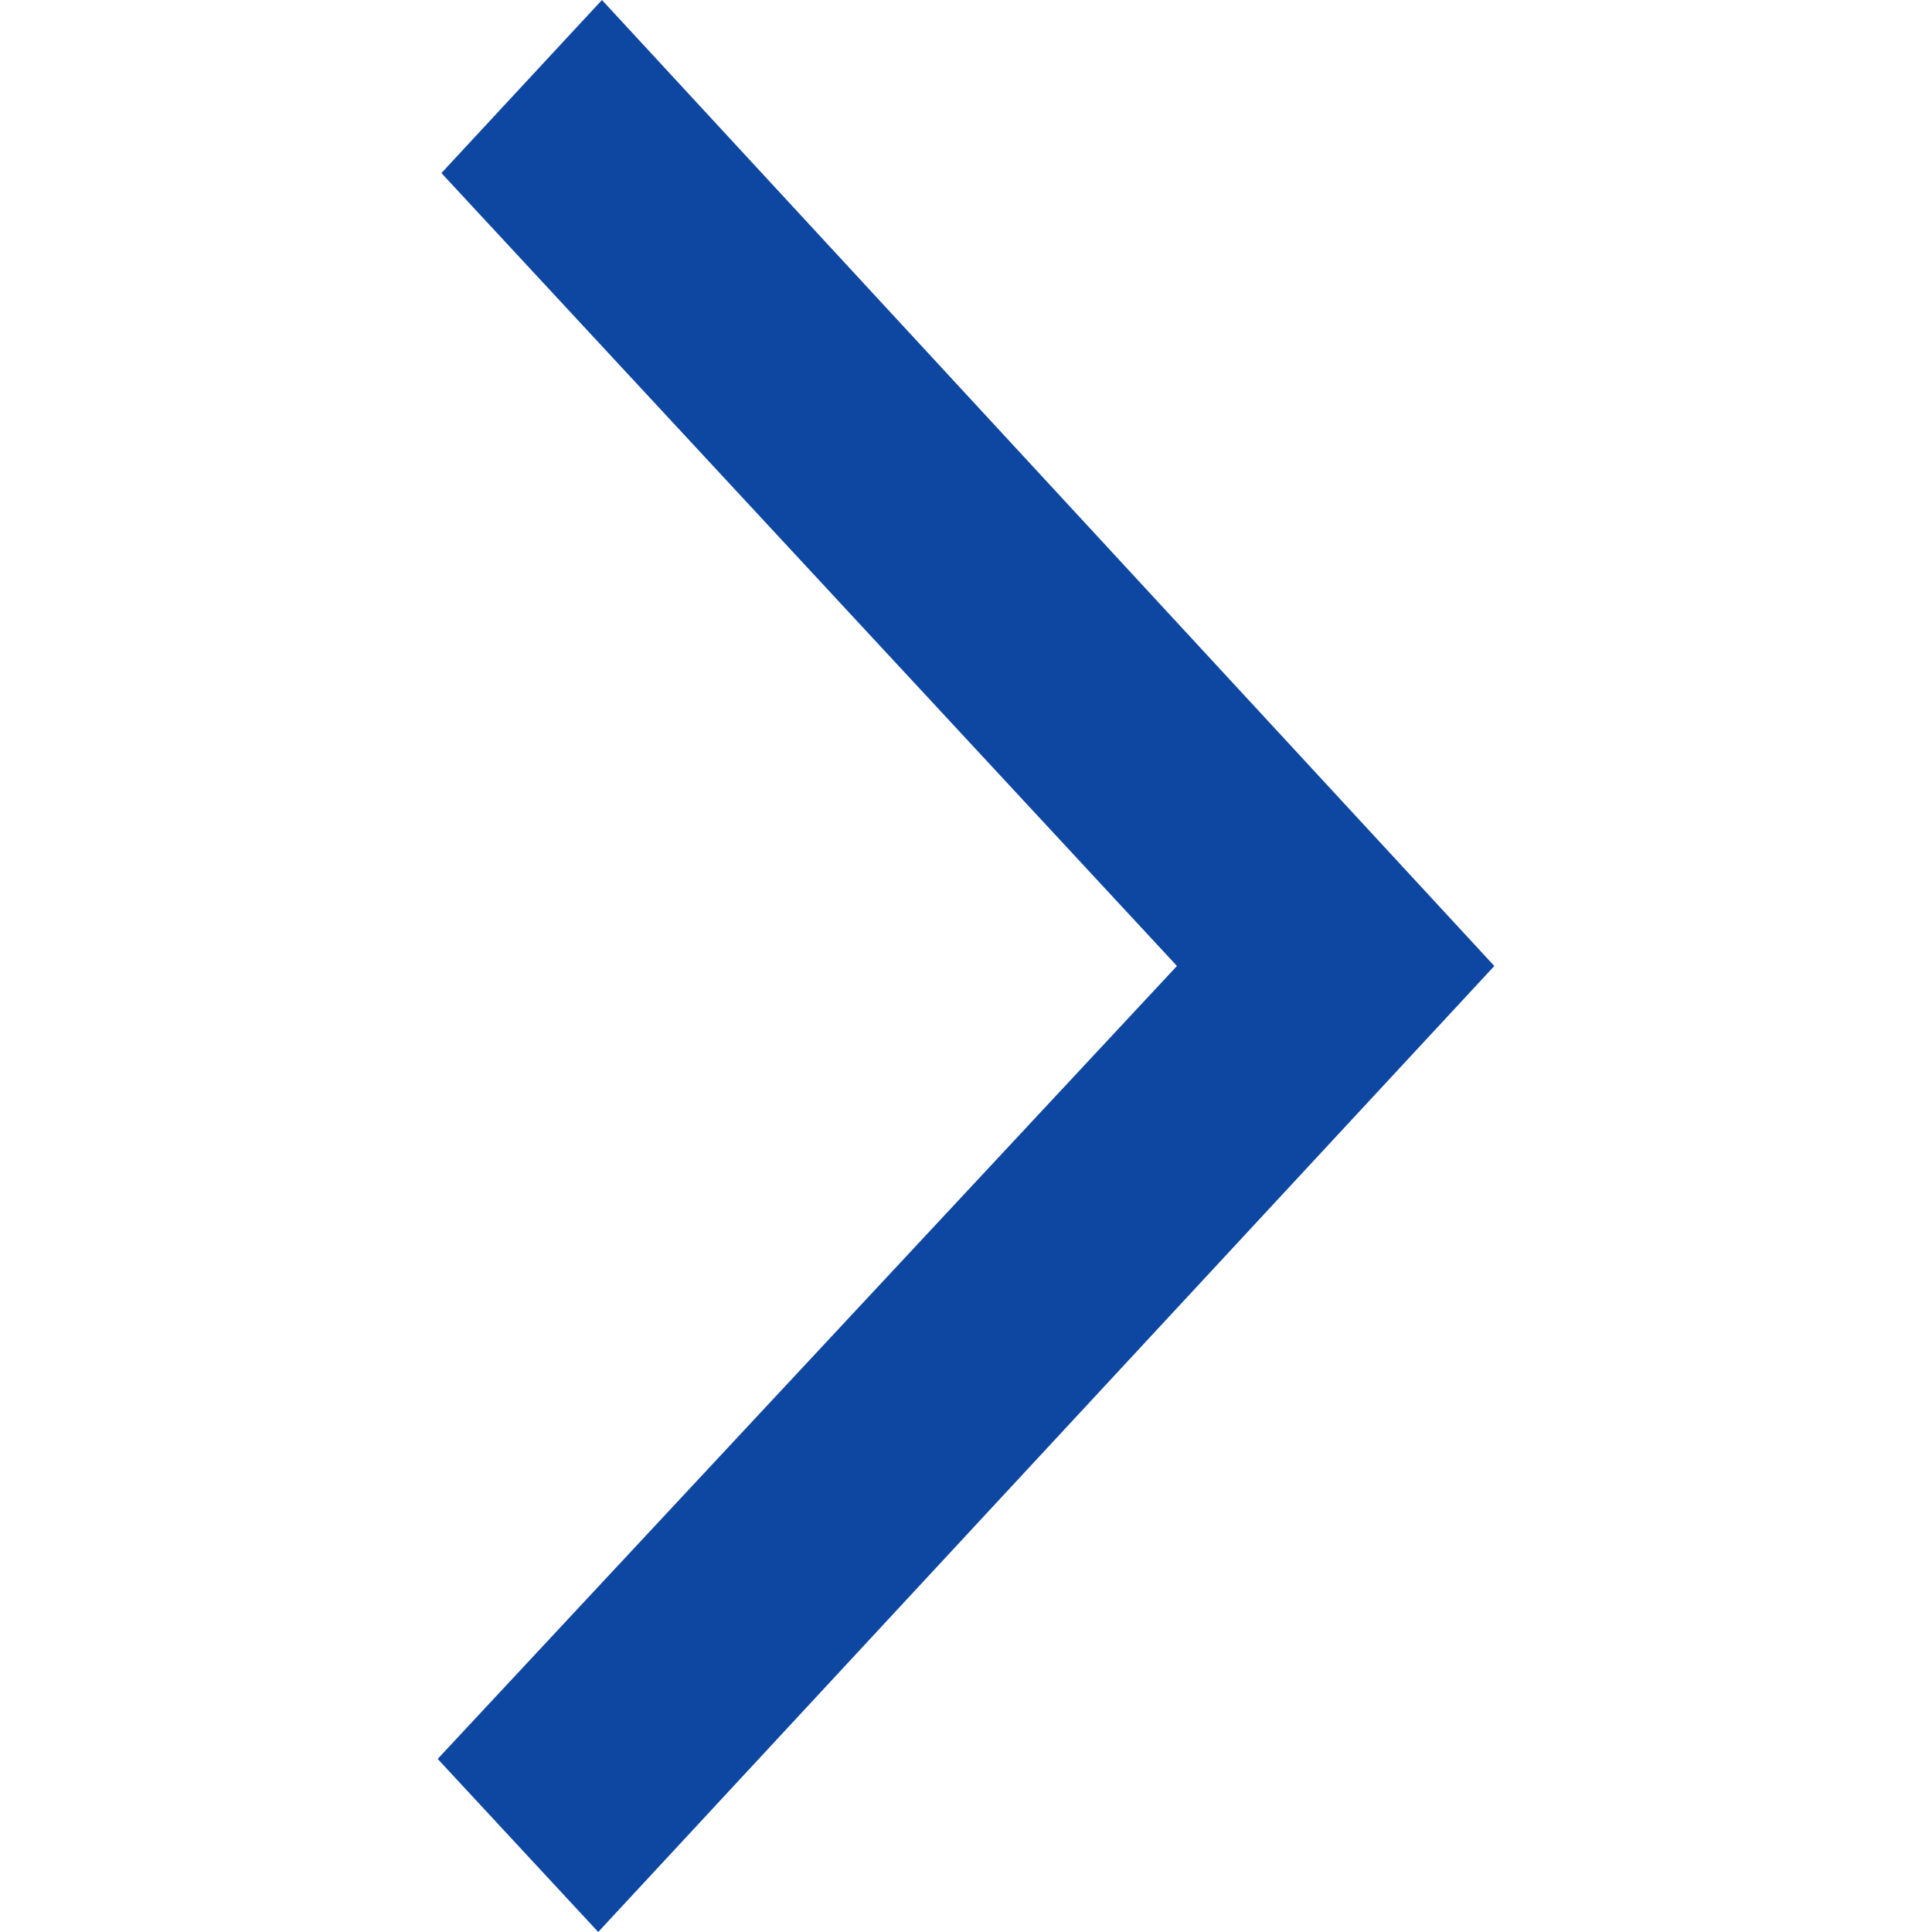
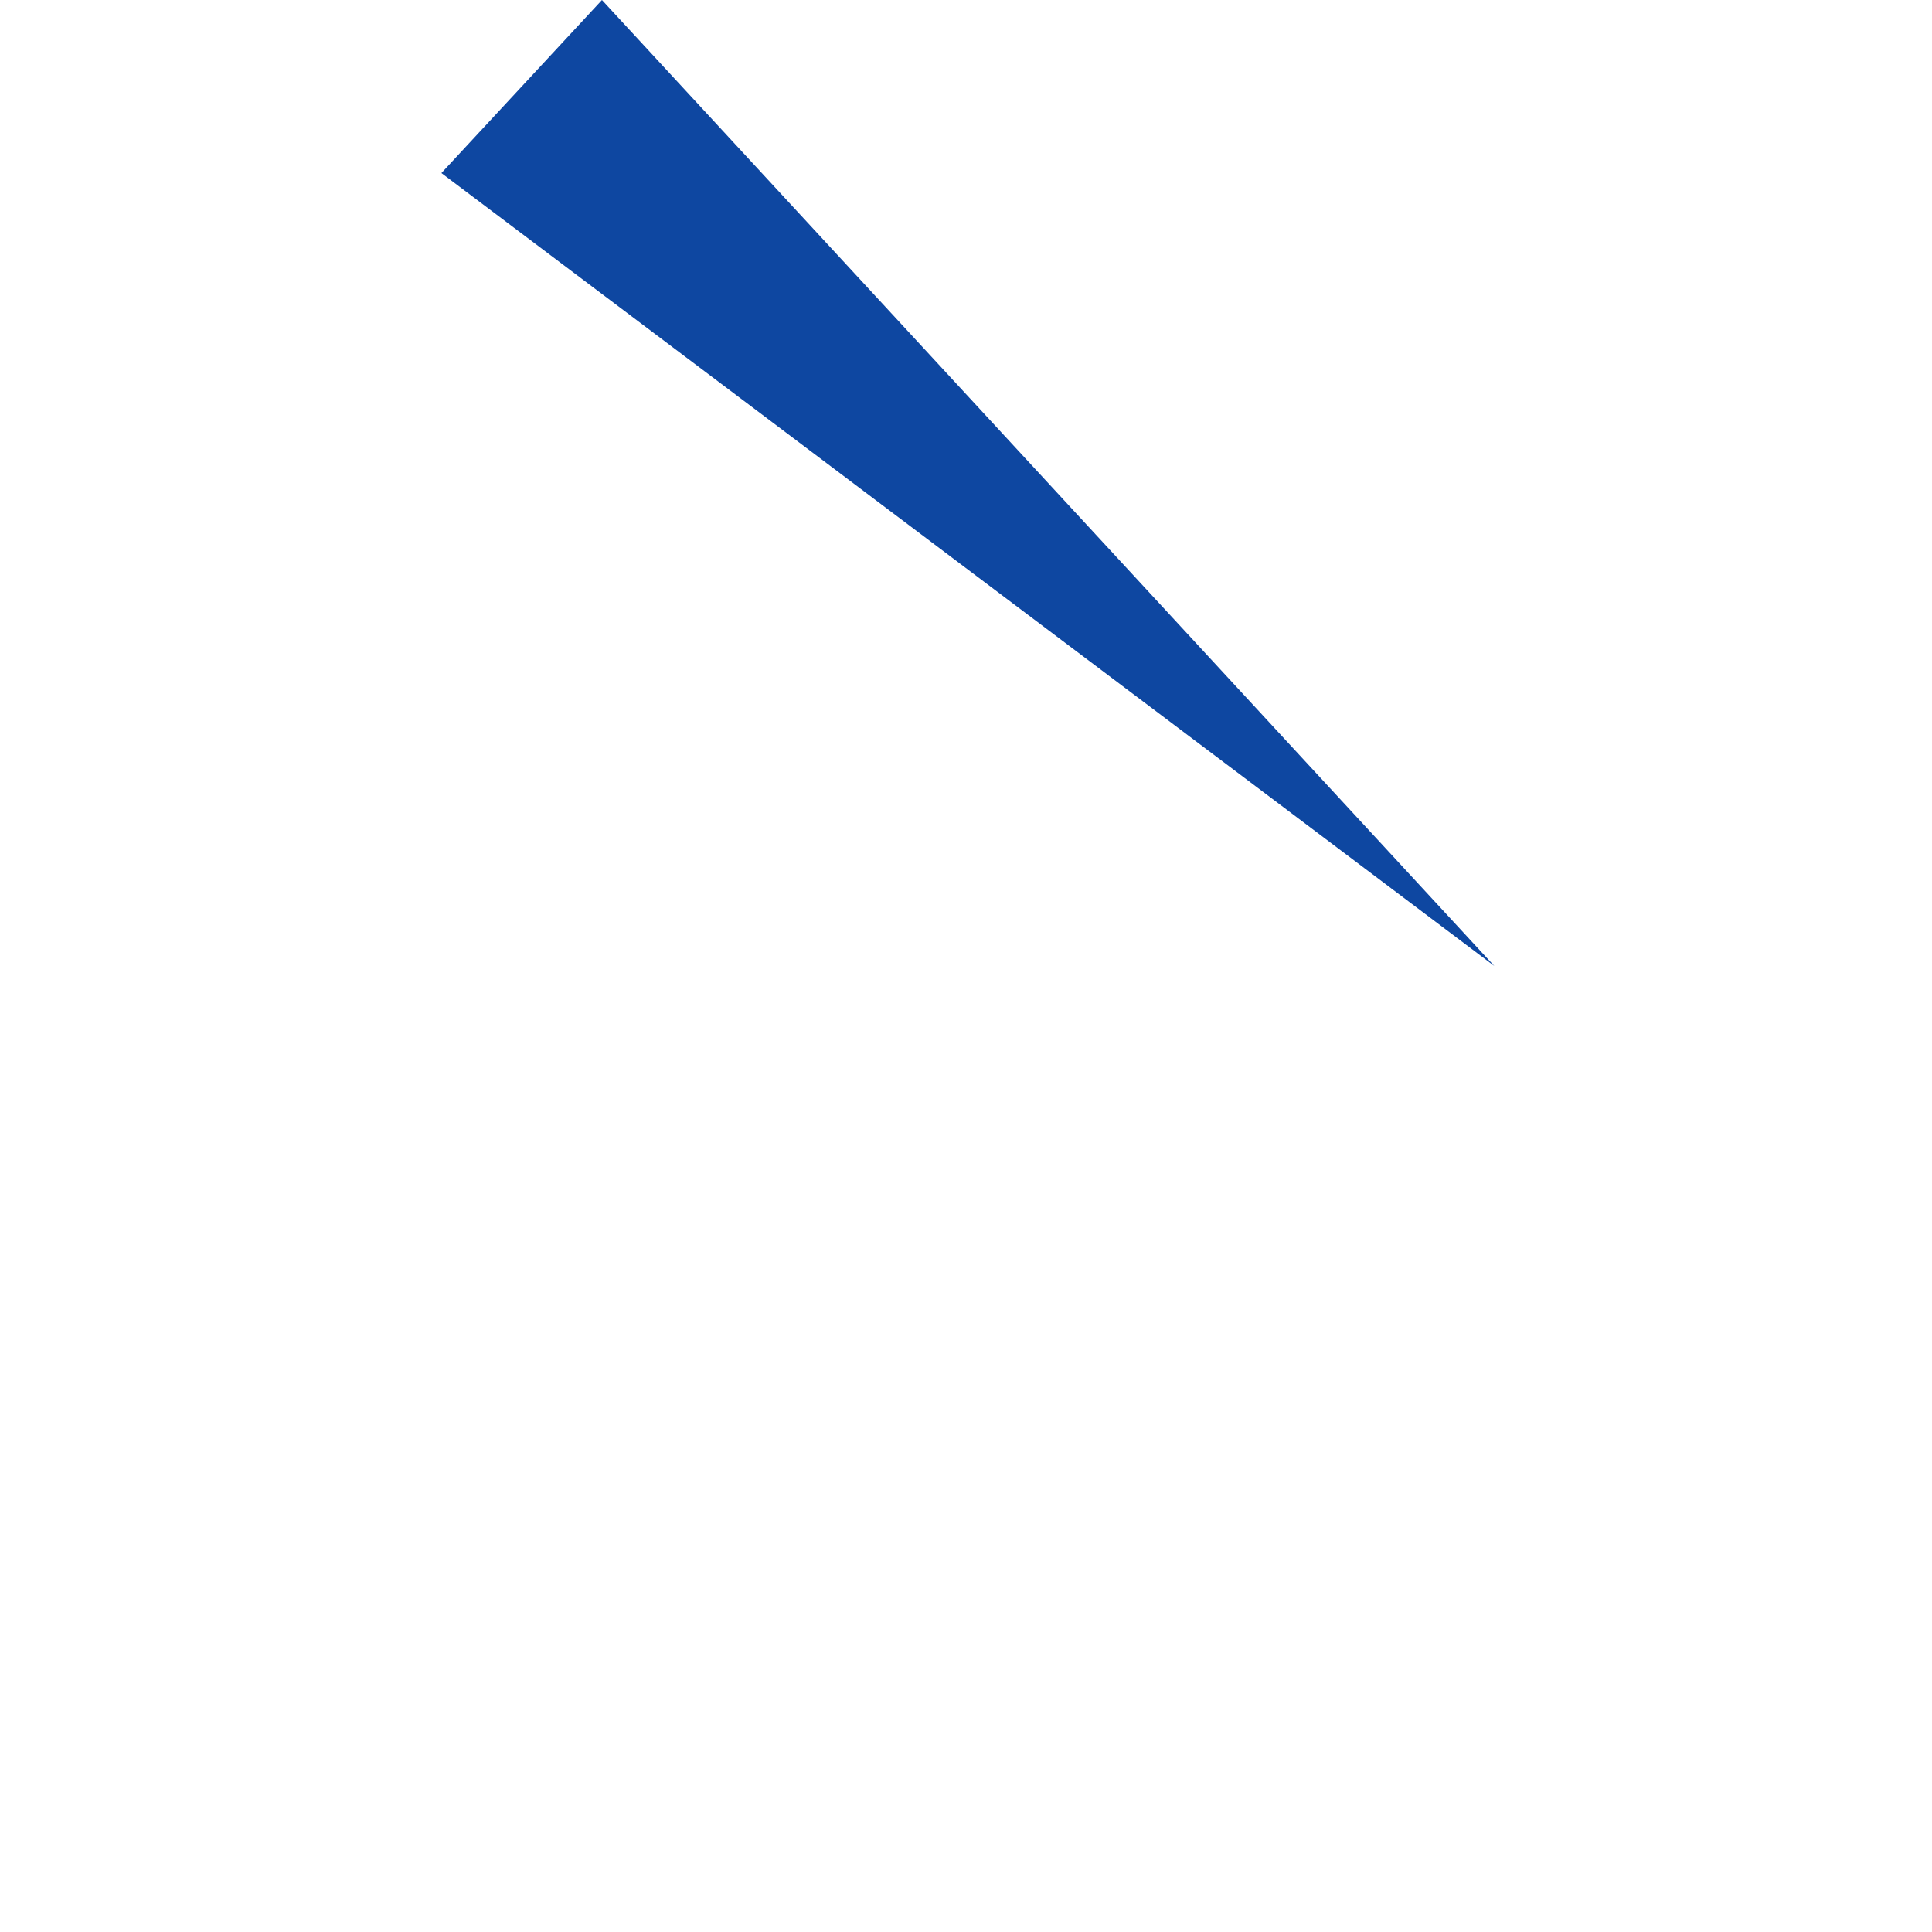
<svg xmlns="http://www.w3.org/2000/svg" width="100" height="100" version="1.1" viewBox="0 0 100 100">
  <g>
    <g id="_レイヤー_1">
-       <path d="M77.346,50l-46.382,50-8.31-8.959,38.265-41.042L22.847,8.958,31.157,0l46.189,50Z" fill="#0E47A1" />
+       <path d="M77.346,50L22.847,8.958,31.157,0l46.189,50Z" fill="#0E47A1" />
    </g>
  </g>
</svg>